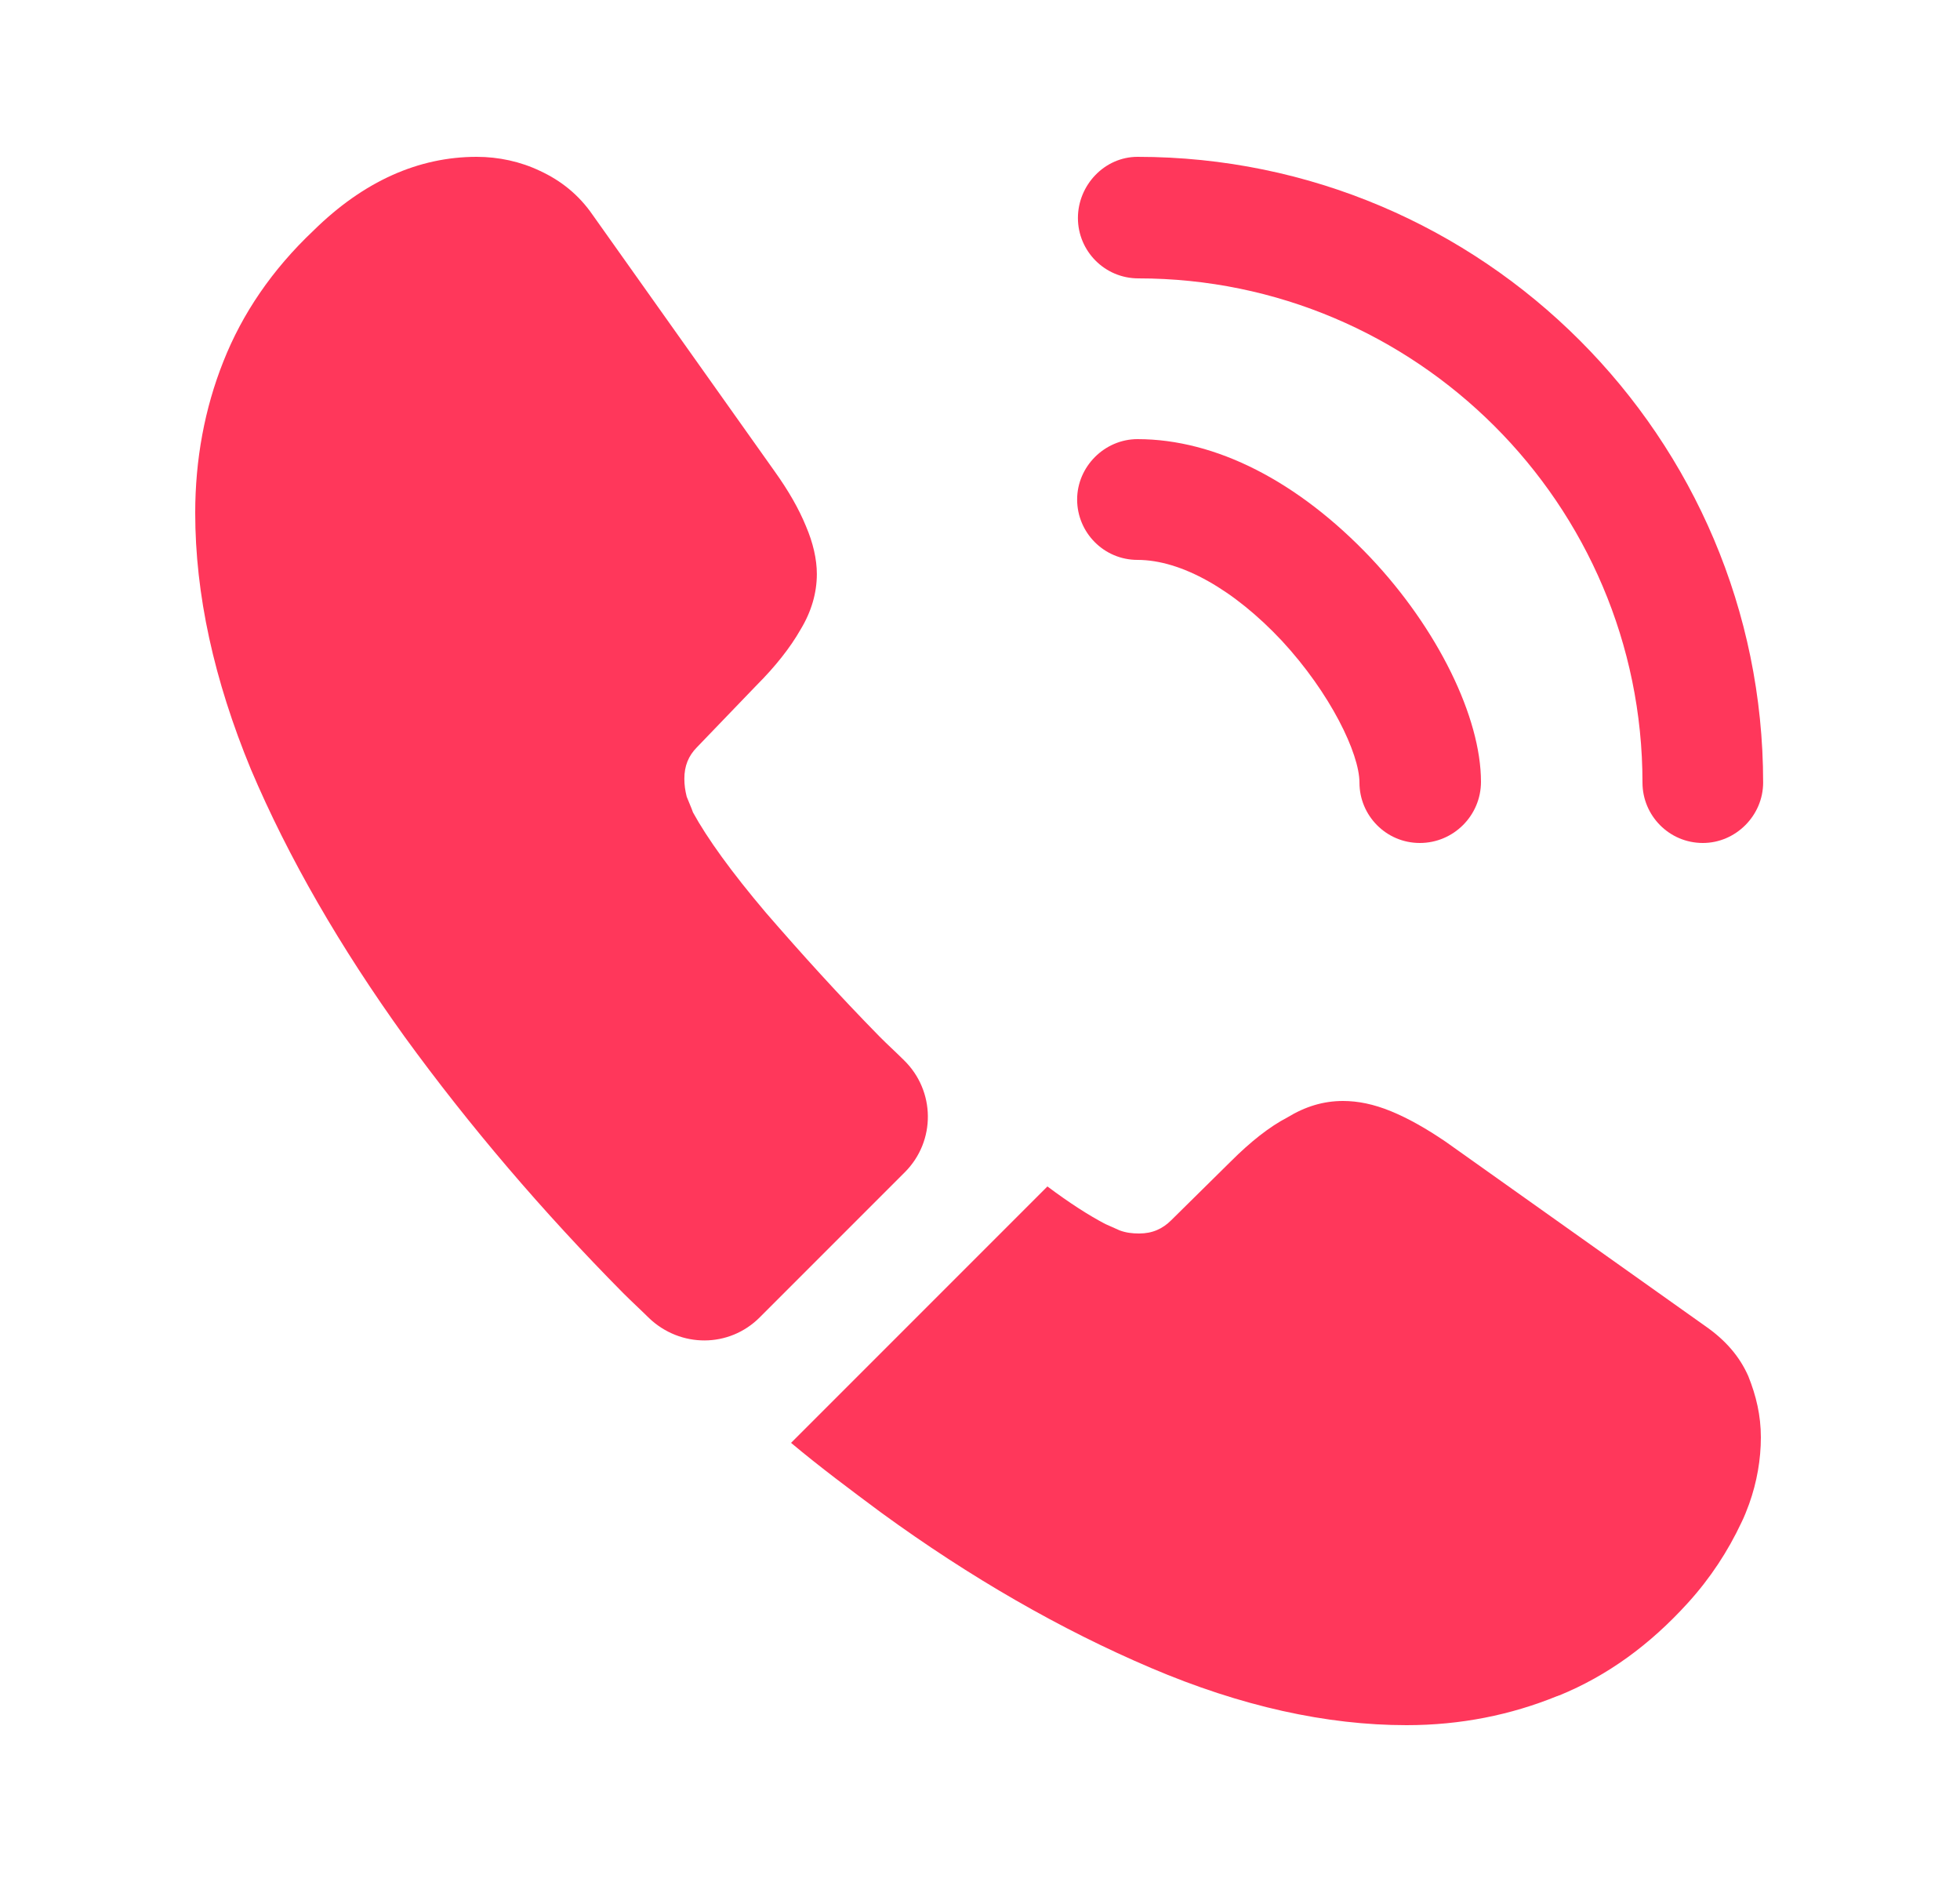
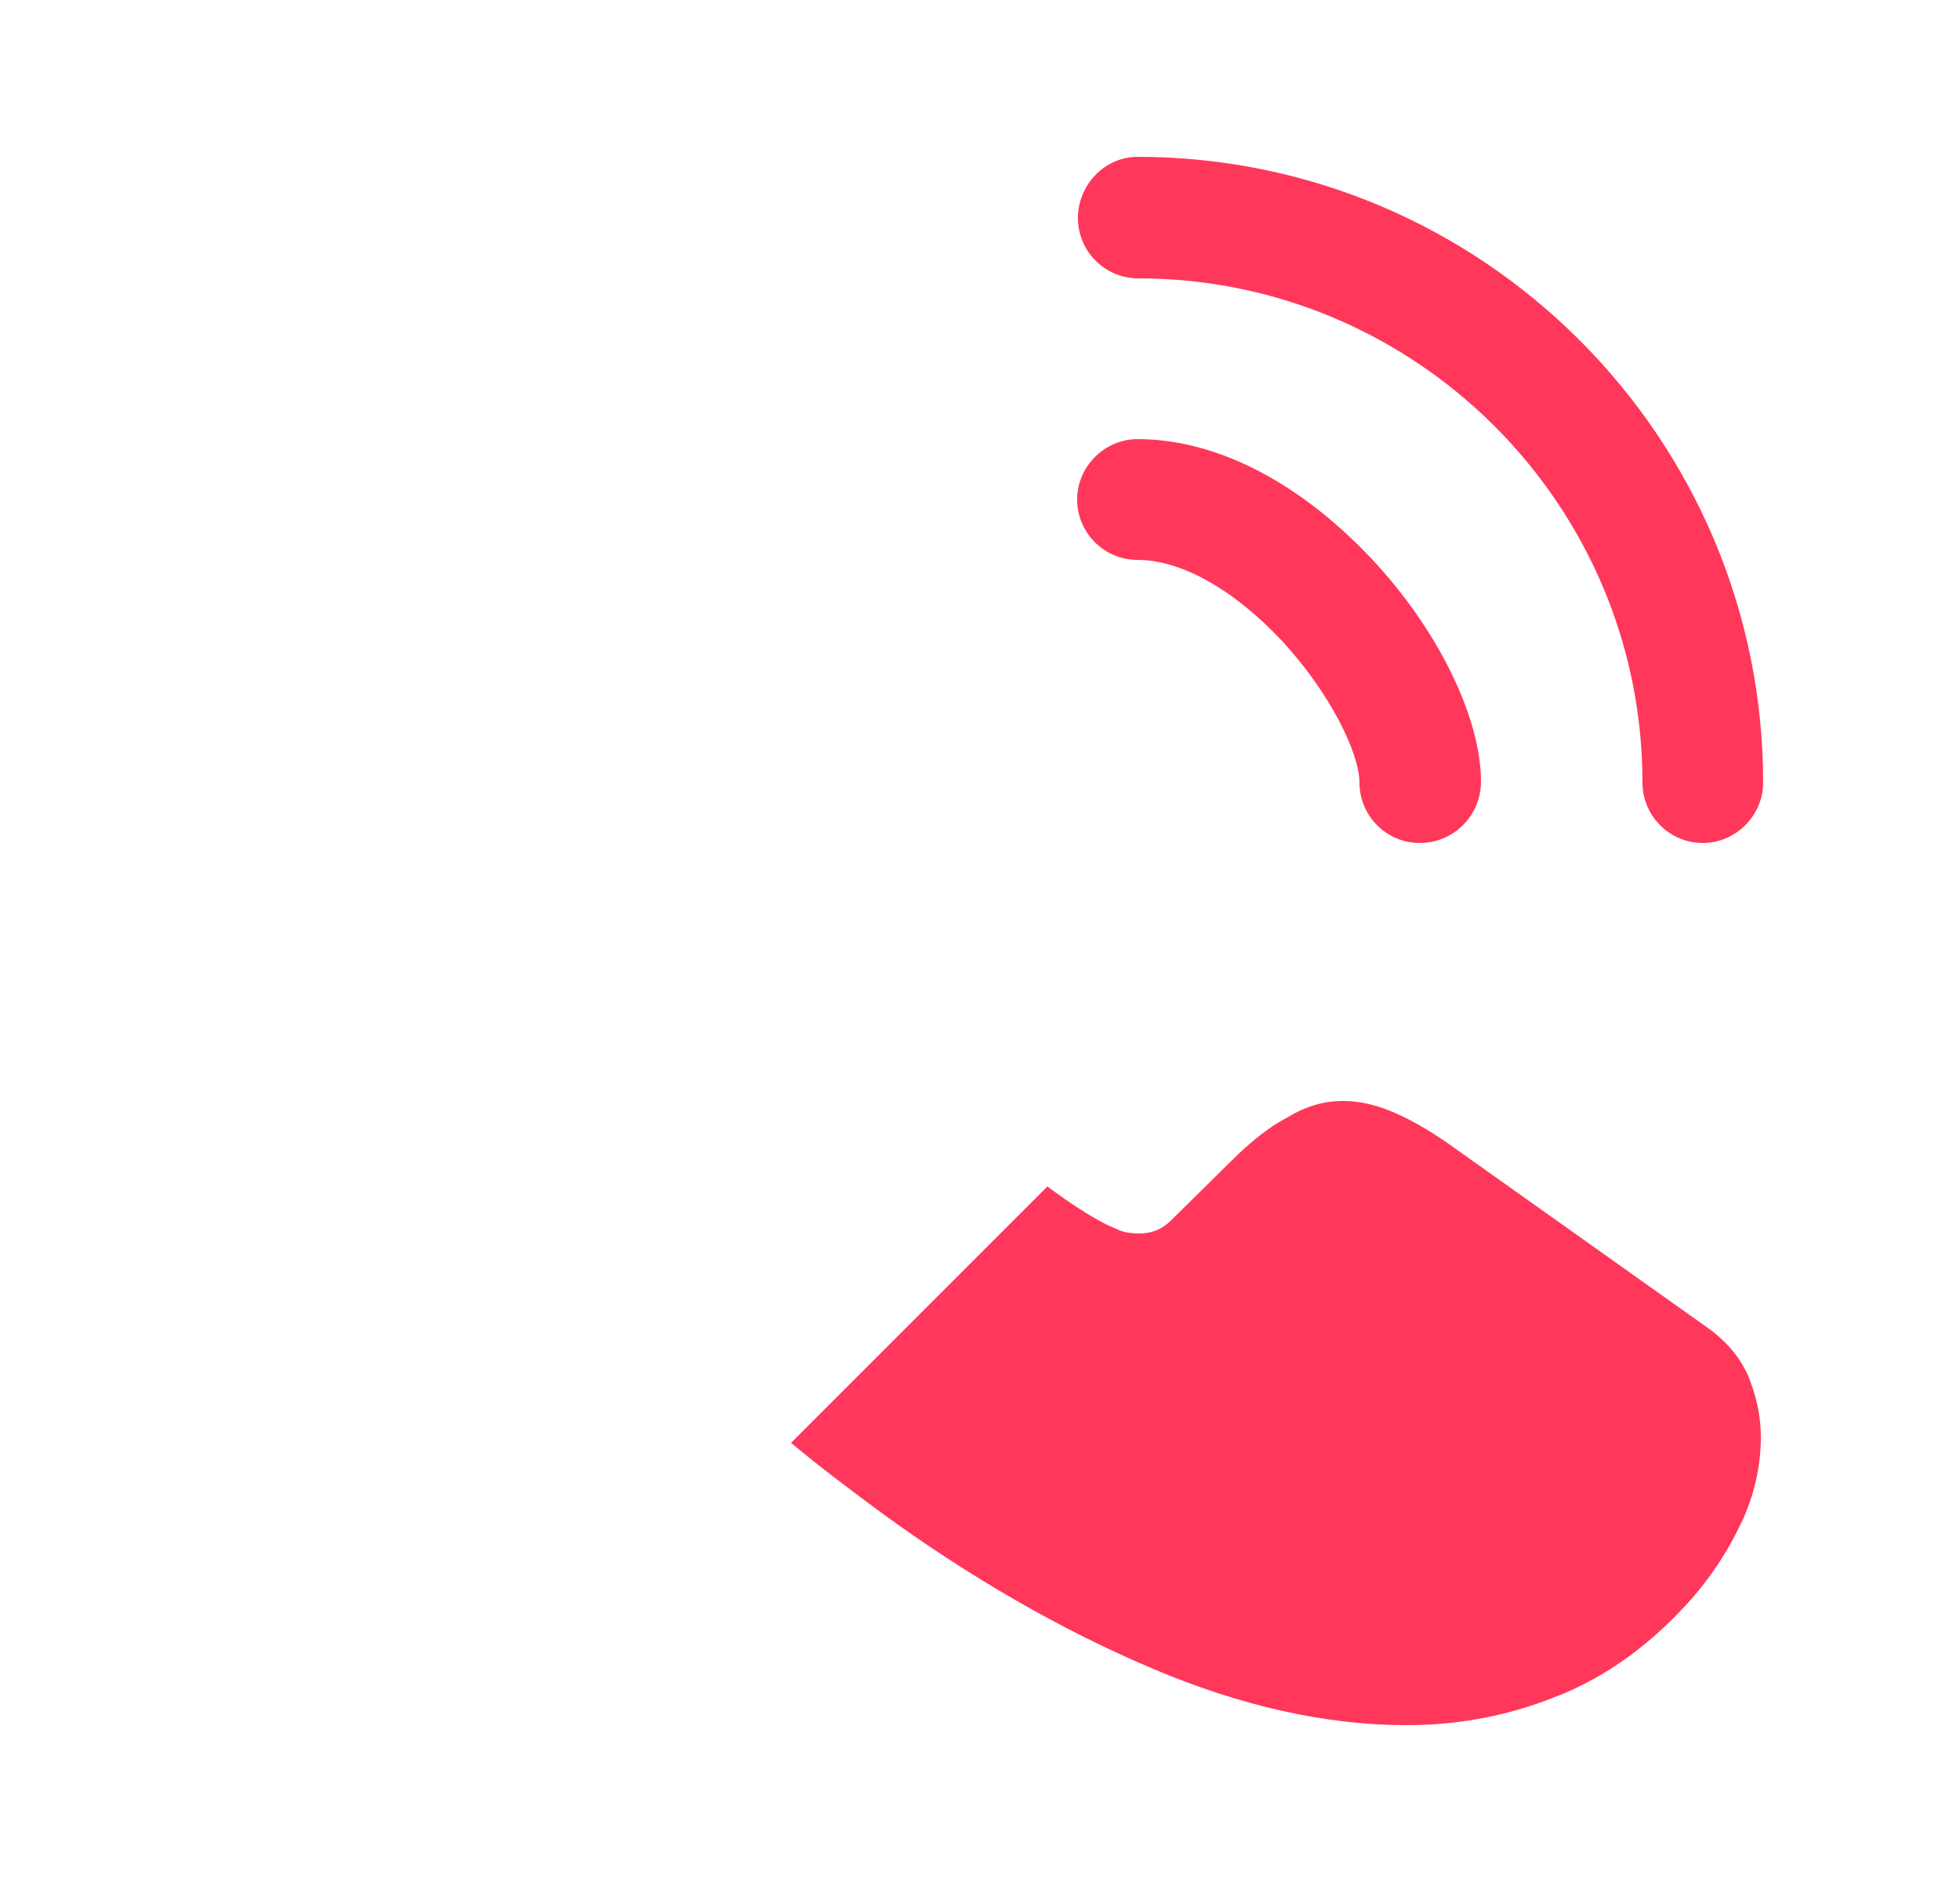
<svg xmlns="http://www.w3.org/2000/svg" width="25" height="24" viewBox="0 0 25 24" fill="none">
  <path d="M18.11 10.75C17.68 10.75 17.34 10.4 17.34 9.98C17.34 9.61 16.97 8.84 16.349 8.17C15.739 7.52 15.069 7.14 14.509 7.14C14.079 7.14 13.739 6.79 13.739 6.37C13.739 5.95 14.089 5.6 14.509 5.6C15.509 5.6 16.559 6.14 17.48 7.11C18.34 8.02 18.89 9.15 18.89 9.97C18.89 10.4 18.54 10.75 18.11 10.75Z" fill="#FF375B" />
  <path d="M21.72 10.75C21.29 10.75 20.95 10.4 20.95 9.98C20.95 6.43 18.059 3.55 14.52 3.55C14.089 3.55 13.749 3.2 13.749 2.78C13.749 2.36 14.089 2 14.509 2C18.91 2 22.489 5.58 22.489 9.98C22.489 10.4 22.14 10.75 21.72 10.75Z" fill="#FF375B" />
-   <path d="M11.54 14.95L9.69 16.8C9.3 17.19 8.68 17.19 8.28 16.81C8.169 16.7 8.059 16.6 7.949 16.49C6.92 15.45 5.989 14.36 5.16 13.22C4.34 12.08 3.679 10.94 3.2 9.81C2.729 8.67 2.49 7.58 2.49 6.54C2.49 5.86 2.61 5.21 2.849 4.61C3.09 4 3.47 3.44 3.999 2.94C4.639 2.31 5.34 2 6.08 2C6.359 2 6.639 2.06 6.889 2.18C7.149 2.3 7.38 2.48 7.559 2.74L9.88 6.01C10.059 6.26 10.19 6.49 10.28 6.71C10.37 6.92 10.419 7.13 10.419 7.32C10.419 7.56 10.35 7.8 10.21 8.03C10.079 8.26 9.889 8.5 9.649 8.74L8.889 9.53C8.78 9.64 8.729 9.77 8.729 9.93C8.729 10.01 8.739 10.08 8.759 10.16C8.79 10.24 8.819 10.3 8.839 10.36C9.02 10.69 9.329 11.12 9.77 11.64C10.22 12.16 10.7 12.69 11.22 13.22C11.319 13.32 11.43 13.42 11.53 13.52C11.93 13.91 11.94 14.55 11.54 14.95Z" fill="#FF375B" />
  <path d="M22.46 18.33C22.46 18.61 22.41 18.9 22.31 19.18C22.28 19.26 22.25 19.34 22.21 19.42C22.04 19.78 21.82 20.12 21.53 20.44C21.04 20.98 20.5 21.37 19.89 21.62C19.88 21.62 19.87 21.63 19.86 21.63C19.27 21.87 18.63 22 17.94 22C16.92 22 15.83 21.76 14.68 21.27C13.53 20.78 12.38 20.12 11.24 19.29C10.85 19 10.46 18.71 10.09 18.4L13.36 15.13C13.64 15.34 13.89 15.5 14.1 15.61C14.15 15.63 14.21 15.66 14.28 15.69C14.36 15.72 14.44 15.73 14.53 15.73C14.7 15.73 14.83 15.67 14.94 15.56L15.7 14.81C15.95 14.56 16.19 14.37 16.42 14.25C16.65 14.11 16.88 14.04 17.13 14.04C17.32 14.04 17.52 14.08 17.74 14.17C17.96 14.26 18.19 14.39 18.44 14.56L21.75 16.91C22.01 17.09 22.19 17.3 22.3 17.55C22.4 17.8 22.46 18.05 22.46 18.33Z" fill="#FF375B" />
</svg>